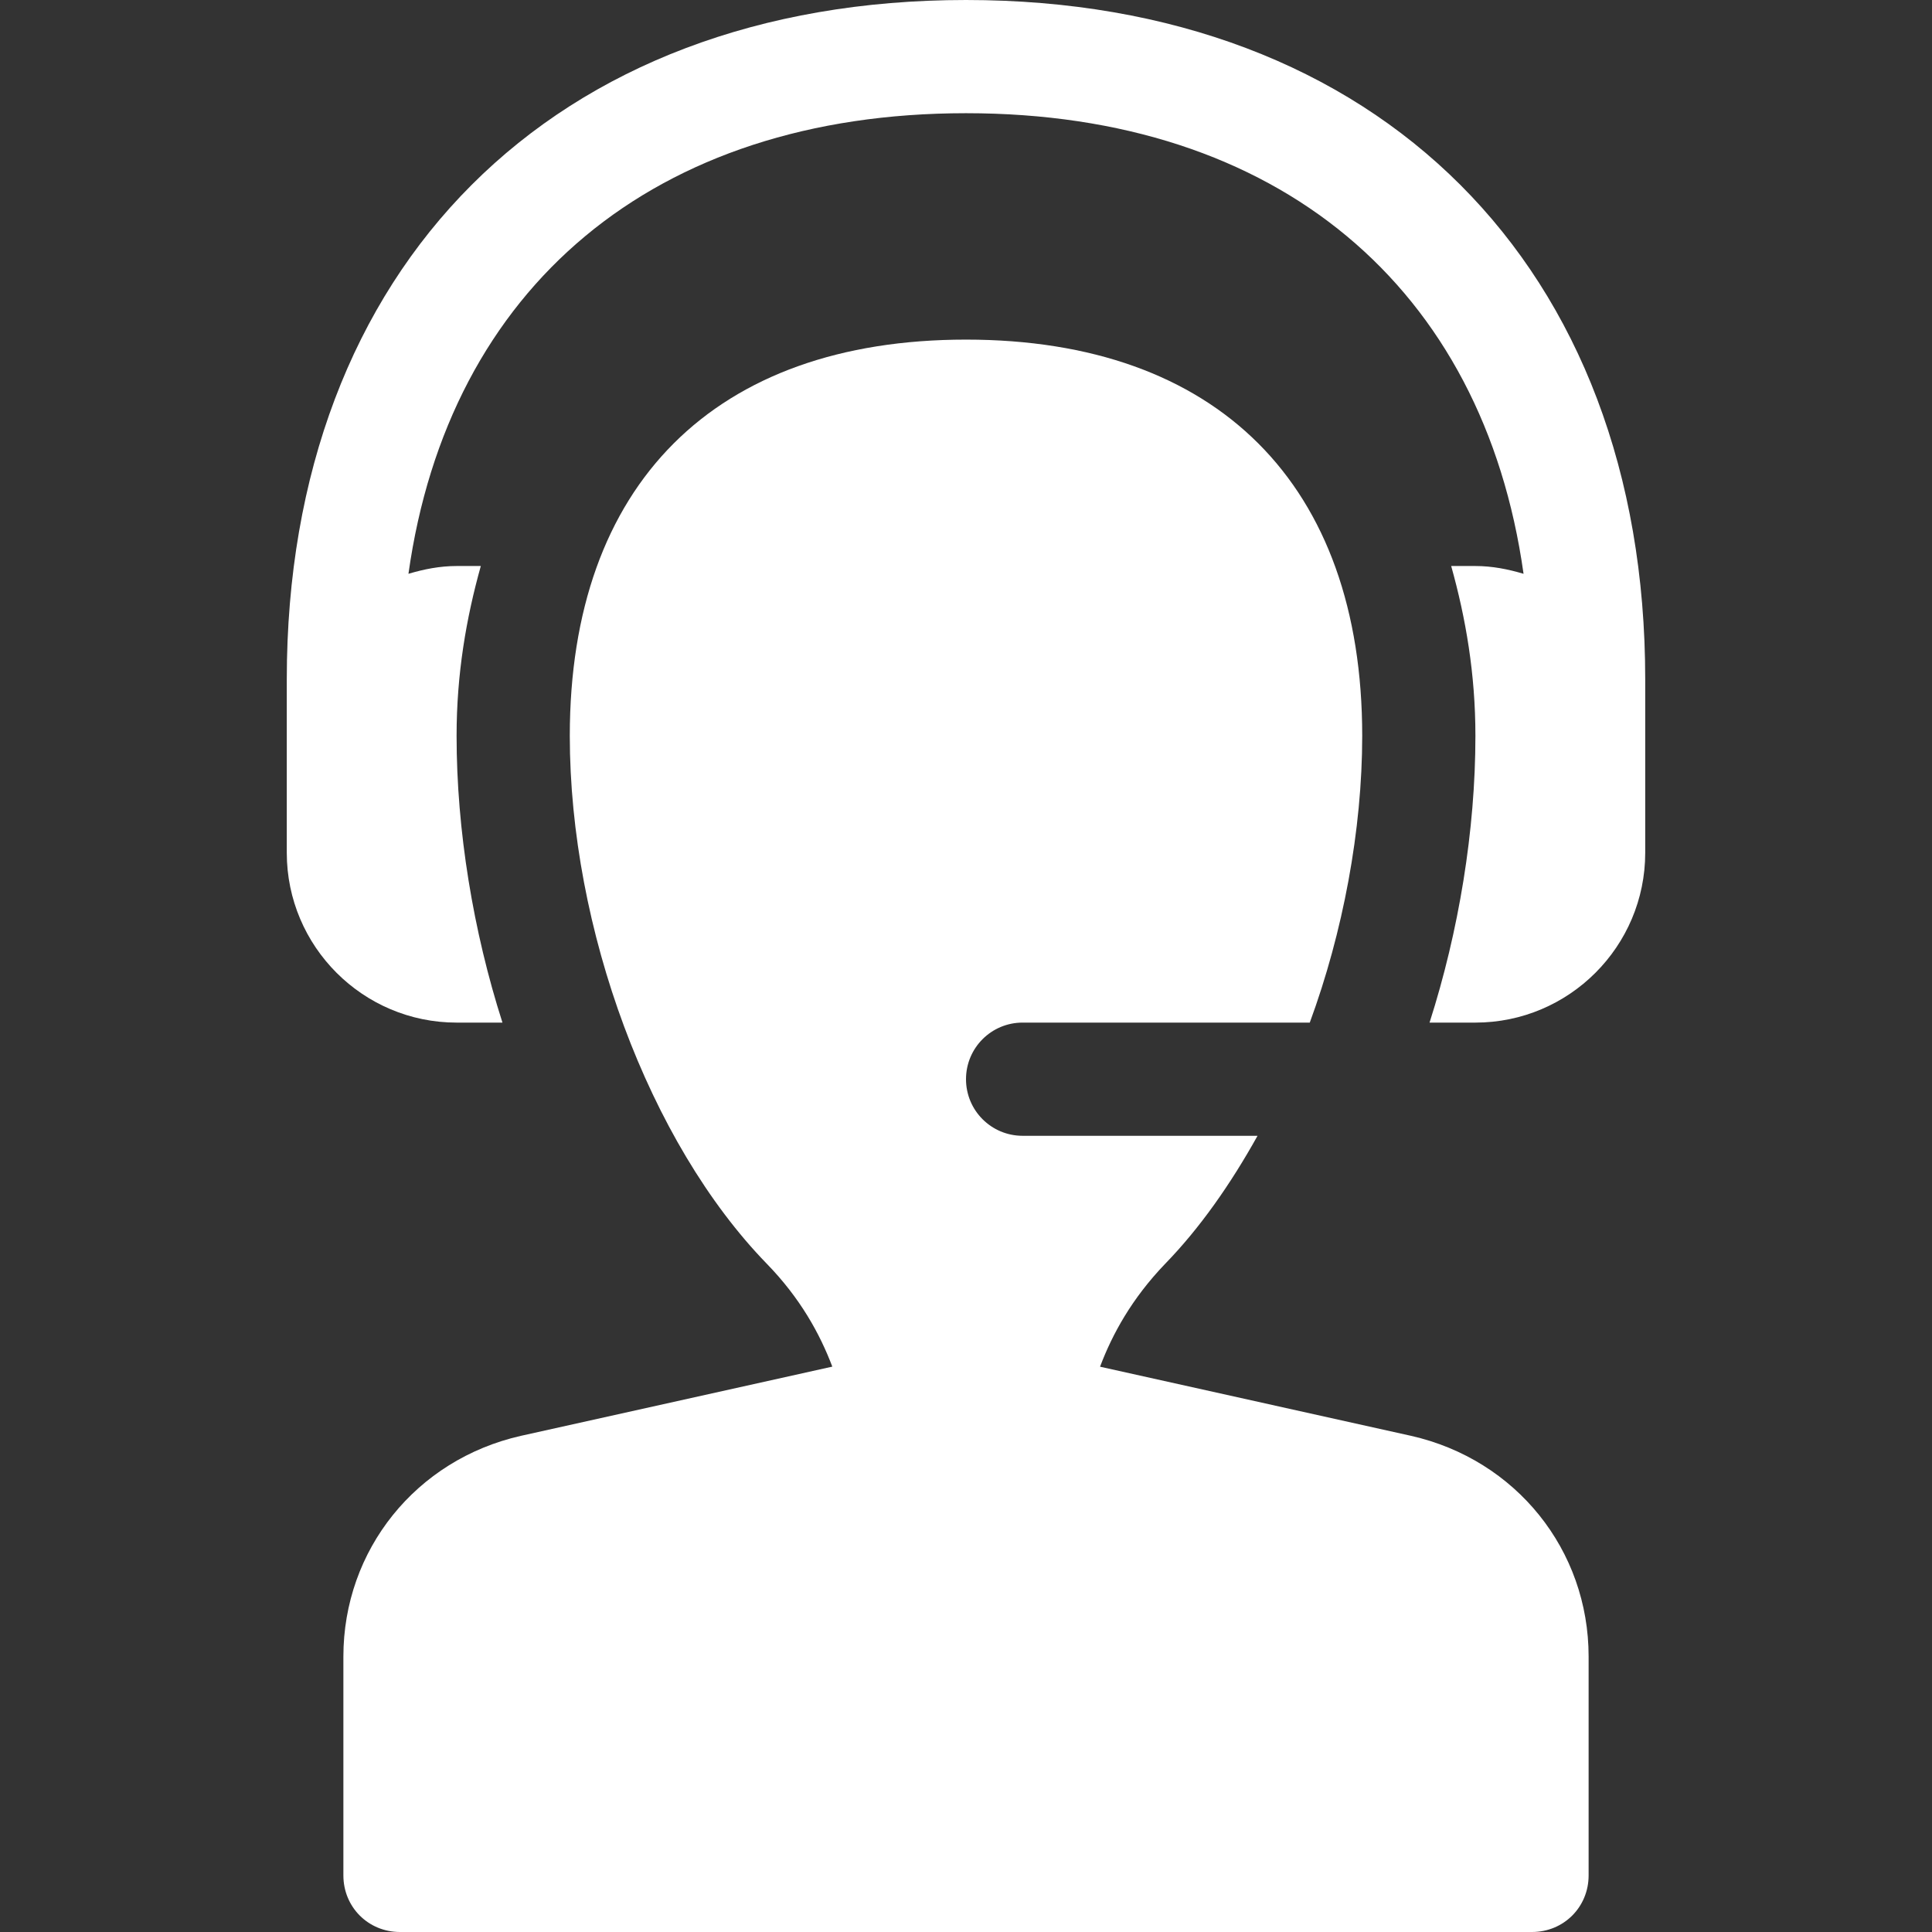
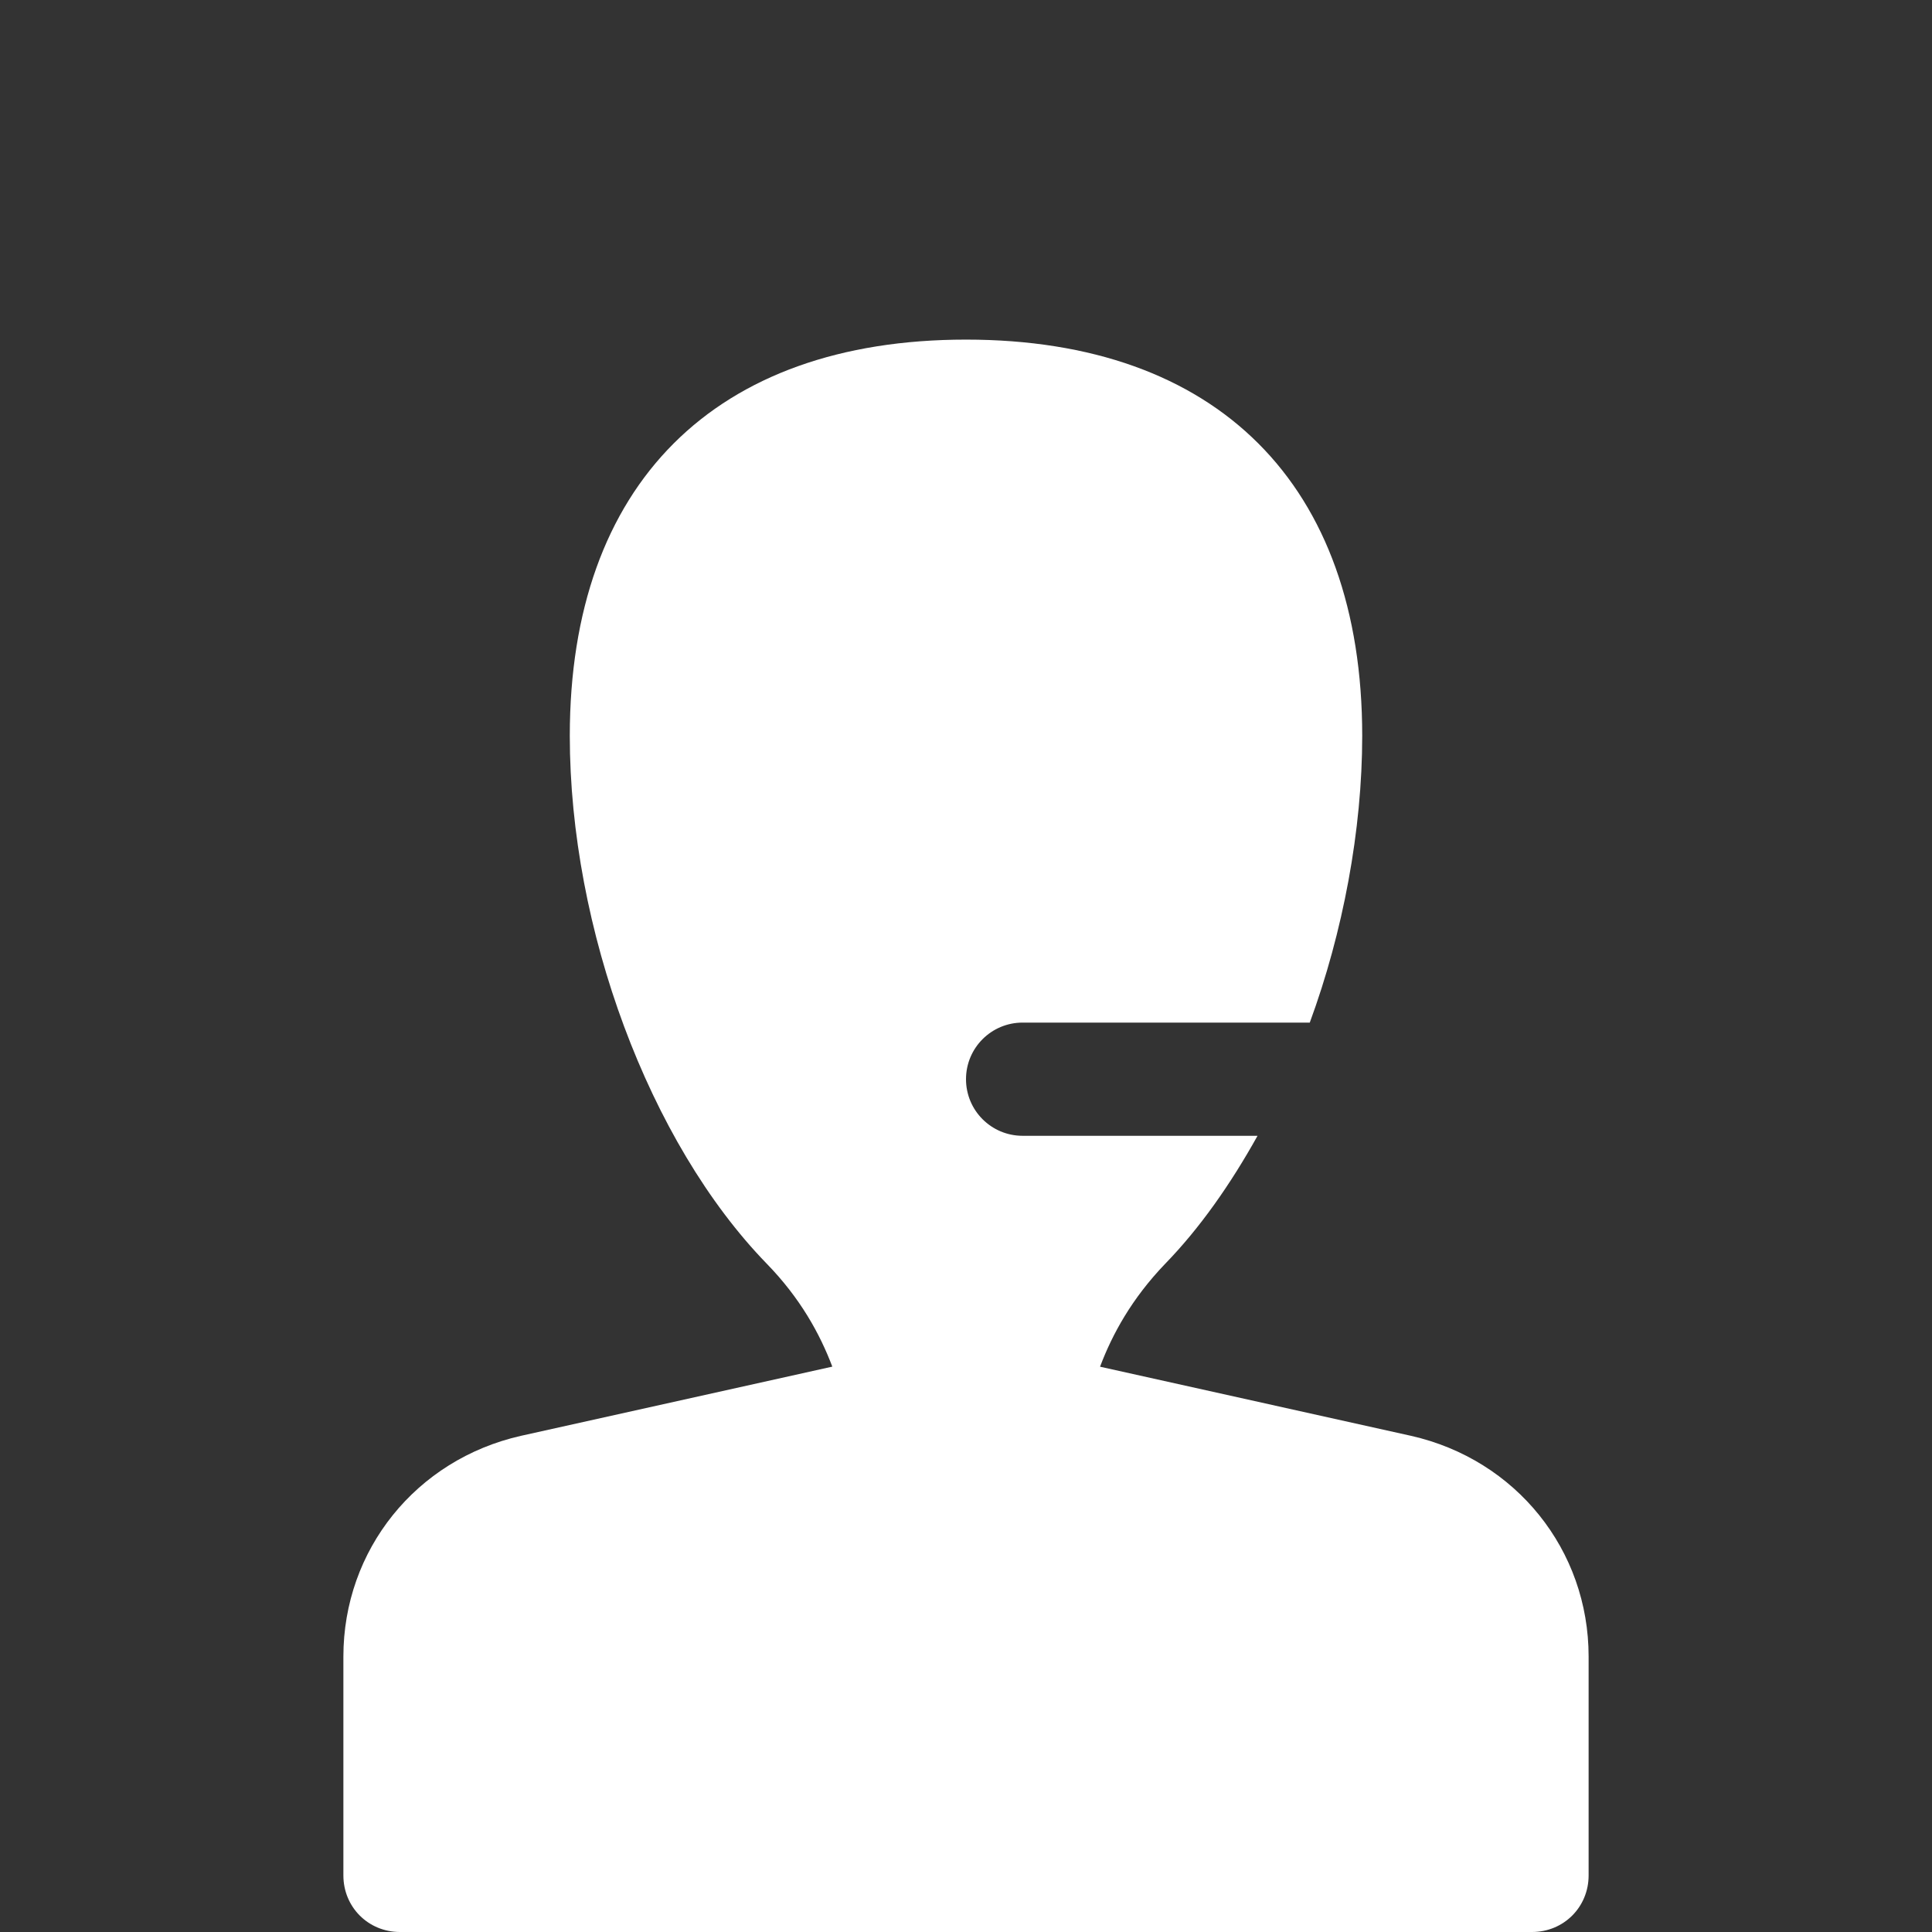
<svg xmlns="http://www.w3.org/2000/svg" id="Capa_1" enable-background="new 0 0 512 512" viewBox="0 0 512 512">
  <rect x="0" y="0" width="512" height="512" fill="#333333" stroke="none" />
  <g>
-     <path d="m121 271h12.155c-7.753-24.216-12.155-50.909-12.155-76 0-16.412 2.556-31.194 6.42-45h-6.42c-4.46 0-8.687.851-12.757 2.065 10.651-75.878 65.024-122.065 147.757-122.065s137.106 46.187 147.757 122.065c-4.07-1.214-8.297-2.065-12.757-2.065h-6.42c3.864 13.806 6.42 28.588 6.42 45 0 25.091-4.4 51.784-12.155 76h12.155c24.814 0 45-20.186 45-45 0-3.655 0-.625 0-46 0-109.351-70.649-180-180-180s-180 70.649-180 180v46c0 24.814 20.186 45 45 45z" fill="#000000" data-darkreader-inline-fill="" style="--darkreader-inline-fill: #d3cfca; fill: rgb(255, 255, 255);" />
-     <path d="m91 438.999v58.001c0 8.401 6.599 15 15 15h300c8.401 0 15-6.599 15-15v-58.001c0-28.2-19.2-52.2-47.1-58.499l-82.377-18.307c3.234-8.582 8.379-18.034 17.278-27.294 9.174-9.439 17.322-21.088 24.457-33.9h-62.258c-8.291 0-15-6.709-15-15s6.709-15 15-15h76.104c8.804-23.929 13.896-51.025 13.896-75.999 0-66.599-38.401-105-105-105s-105 38.401-105 105c0 51 21 107.8 52.2 139.9 8.906 9.146 14.099 18.633 17.369 27.274l-82.469 18.327c-27.9 6.299-47.1 30.298-47.1 58.498z" fill="#000000" data-darkreader-inline-fill="" style="--darkreader-inline-fill: #d3cfca; fill: rgb(255, 255, 255);" />
+     <path d="m91 438.999v58.001c0 8.401 6.599 15 15 15h300c8.401 0 15-6.599 15-15v-58.001c0-28.2-19.2-52.2-47.1-58.499l-82.377-18.307c3.234-8.582 8.379-18.034 17.278-27.294 9.174-9.439 17.322-21.088 24.457-33.9h-62.258c-8.291 0-15-6.709-15-15s6.709-15 15-15h76.104c8.804-23.929 13.896-51.025 13.896-75.999 0-66.599-38.401-105-105-105s-105 38.401-105 105c0 51 21 107.8 52.2 139.9 8.906 9.146 14.099 18.633 17.369 27.274l-82.469 18.327c-27.9 6.299-47.1 30.298-47.1 58.498" fill="#000000" data-darkreader-inline-fill="" style="--darkreader-inline-fill: #d3cfca; fill: rgb(255, 255, 255);" />
  </g>
</svg>